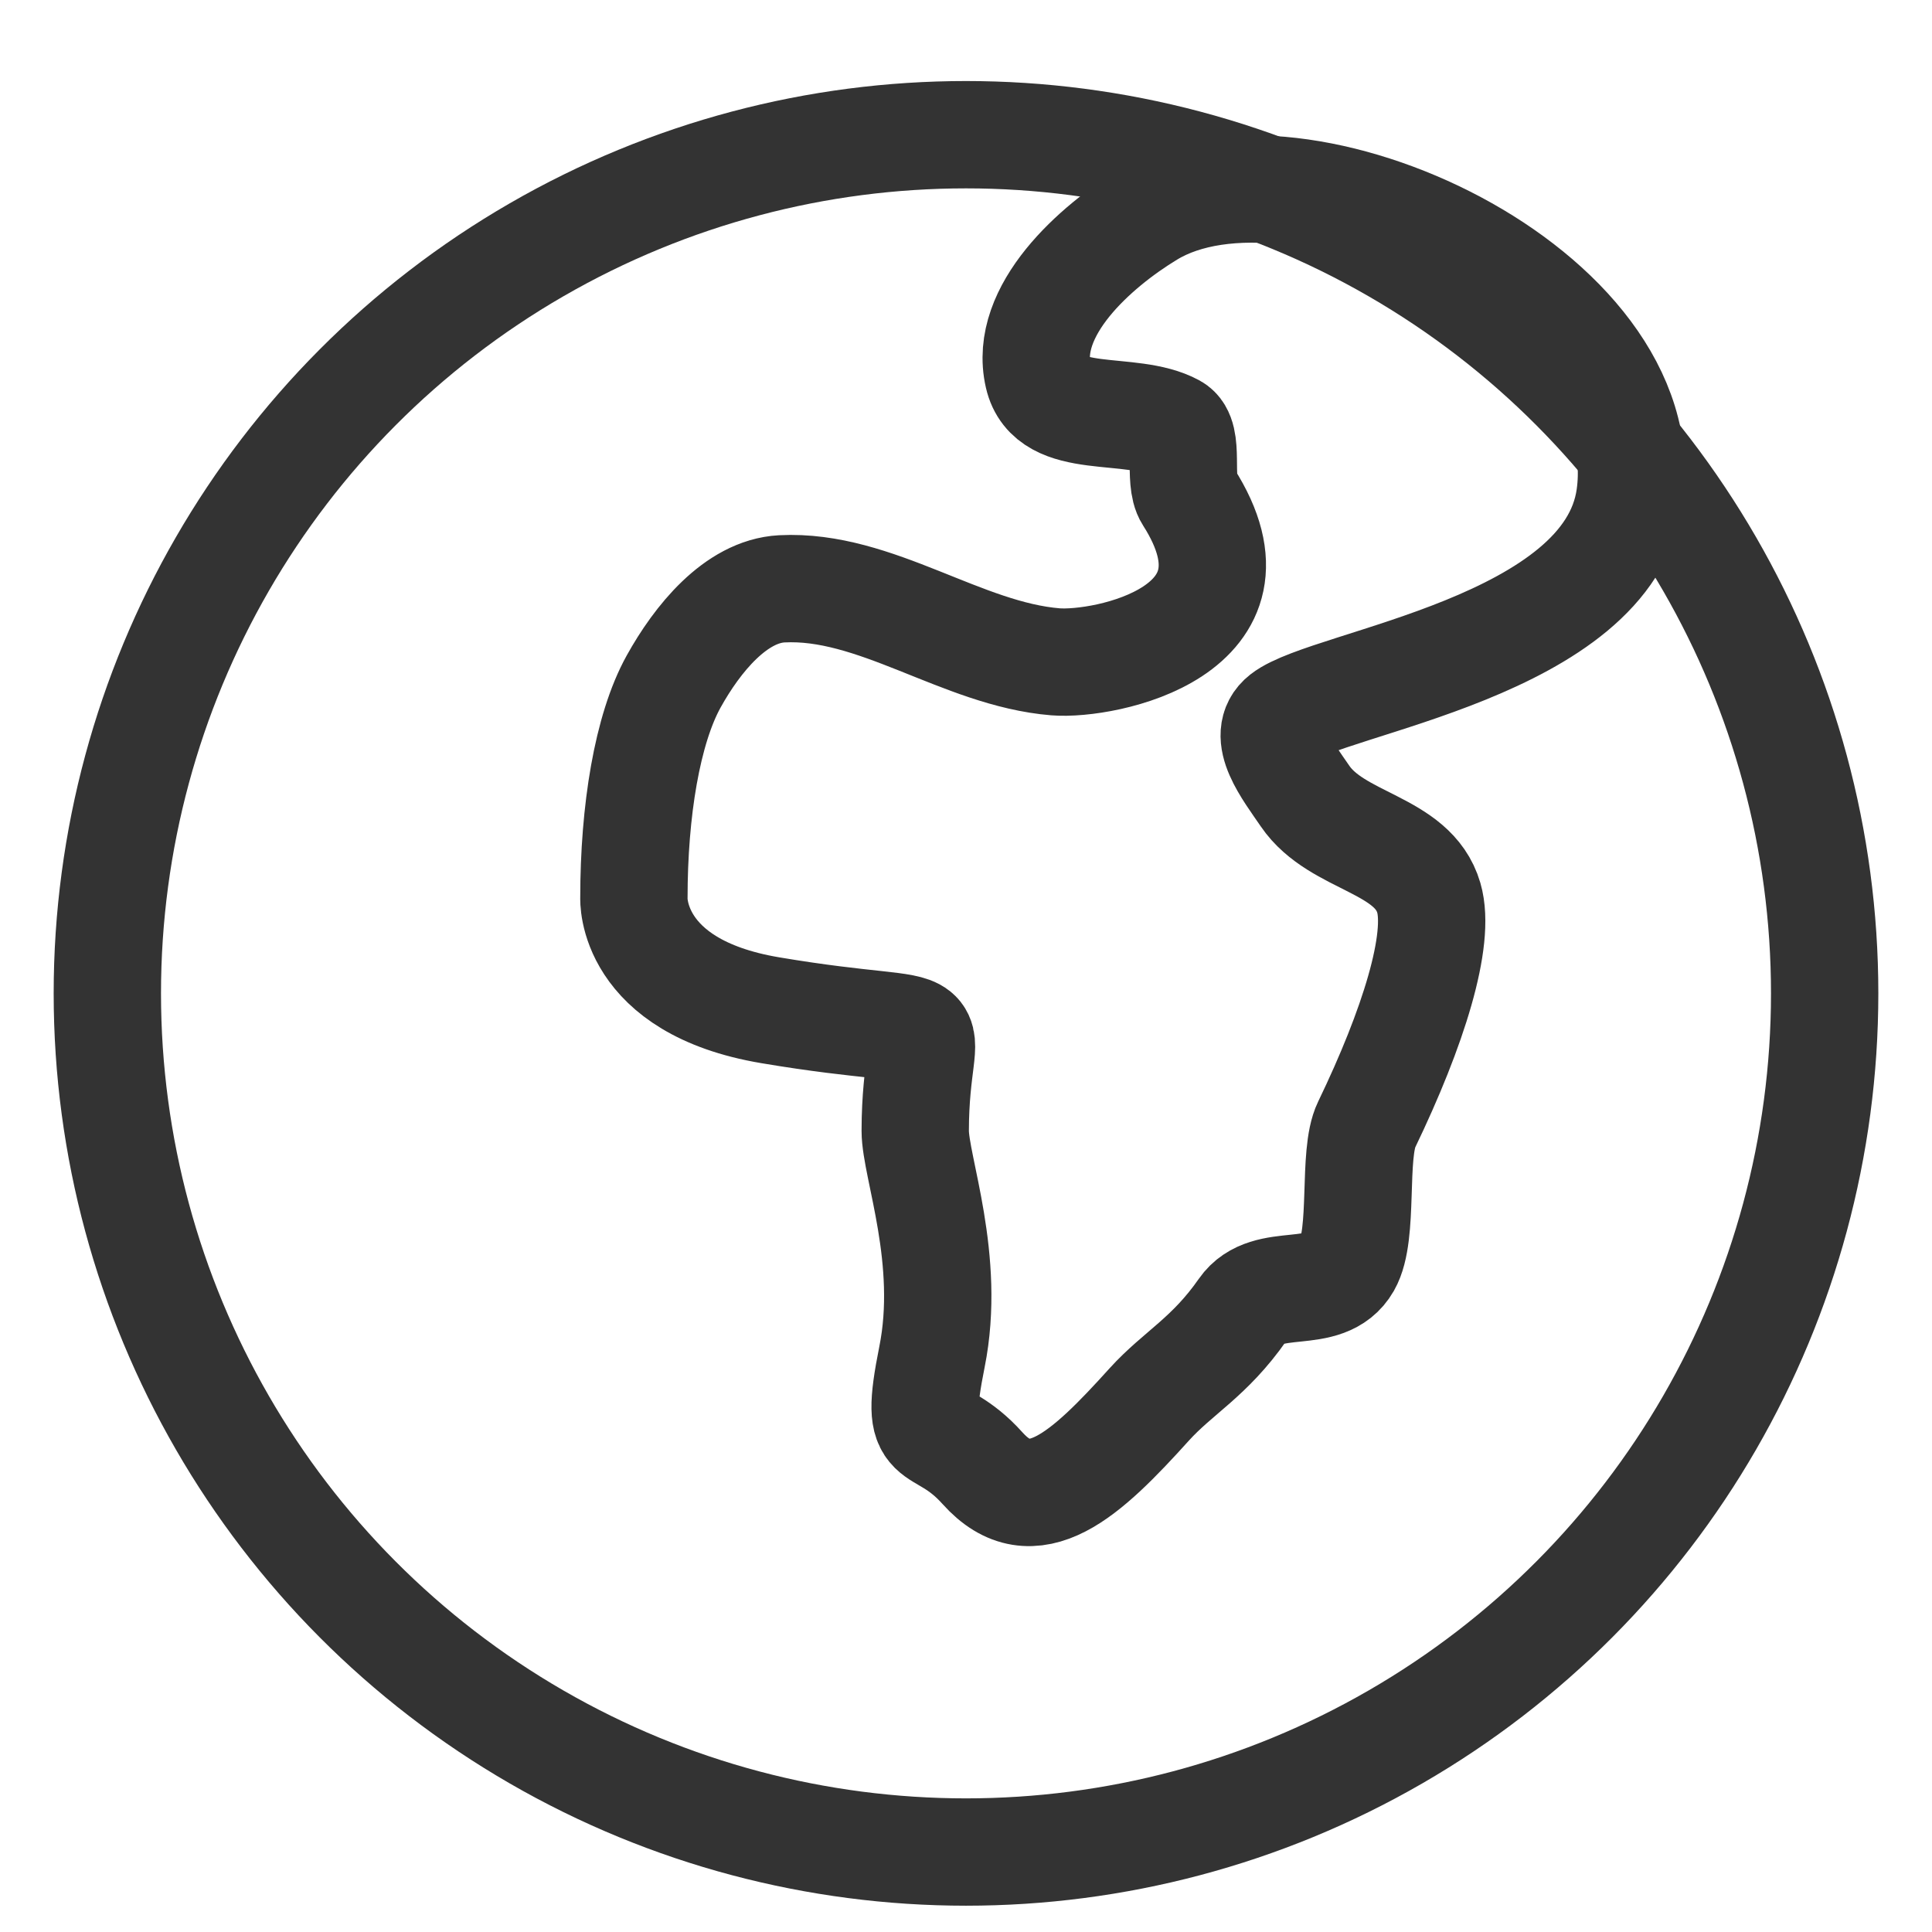
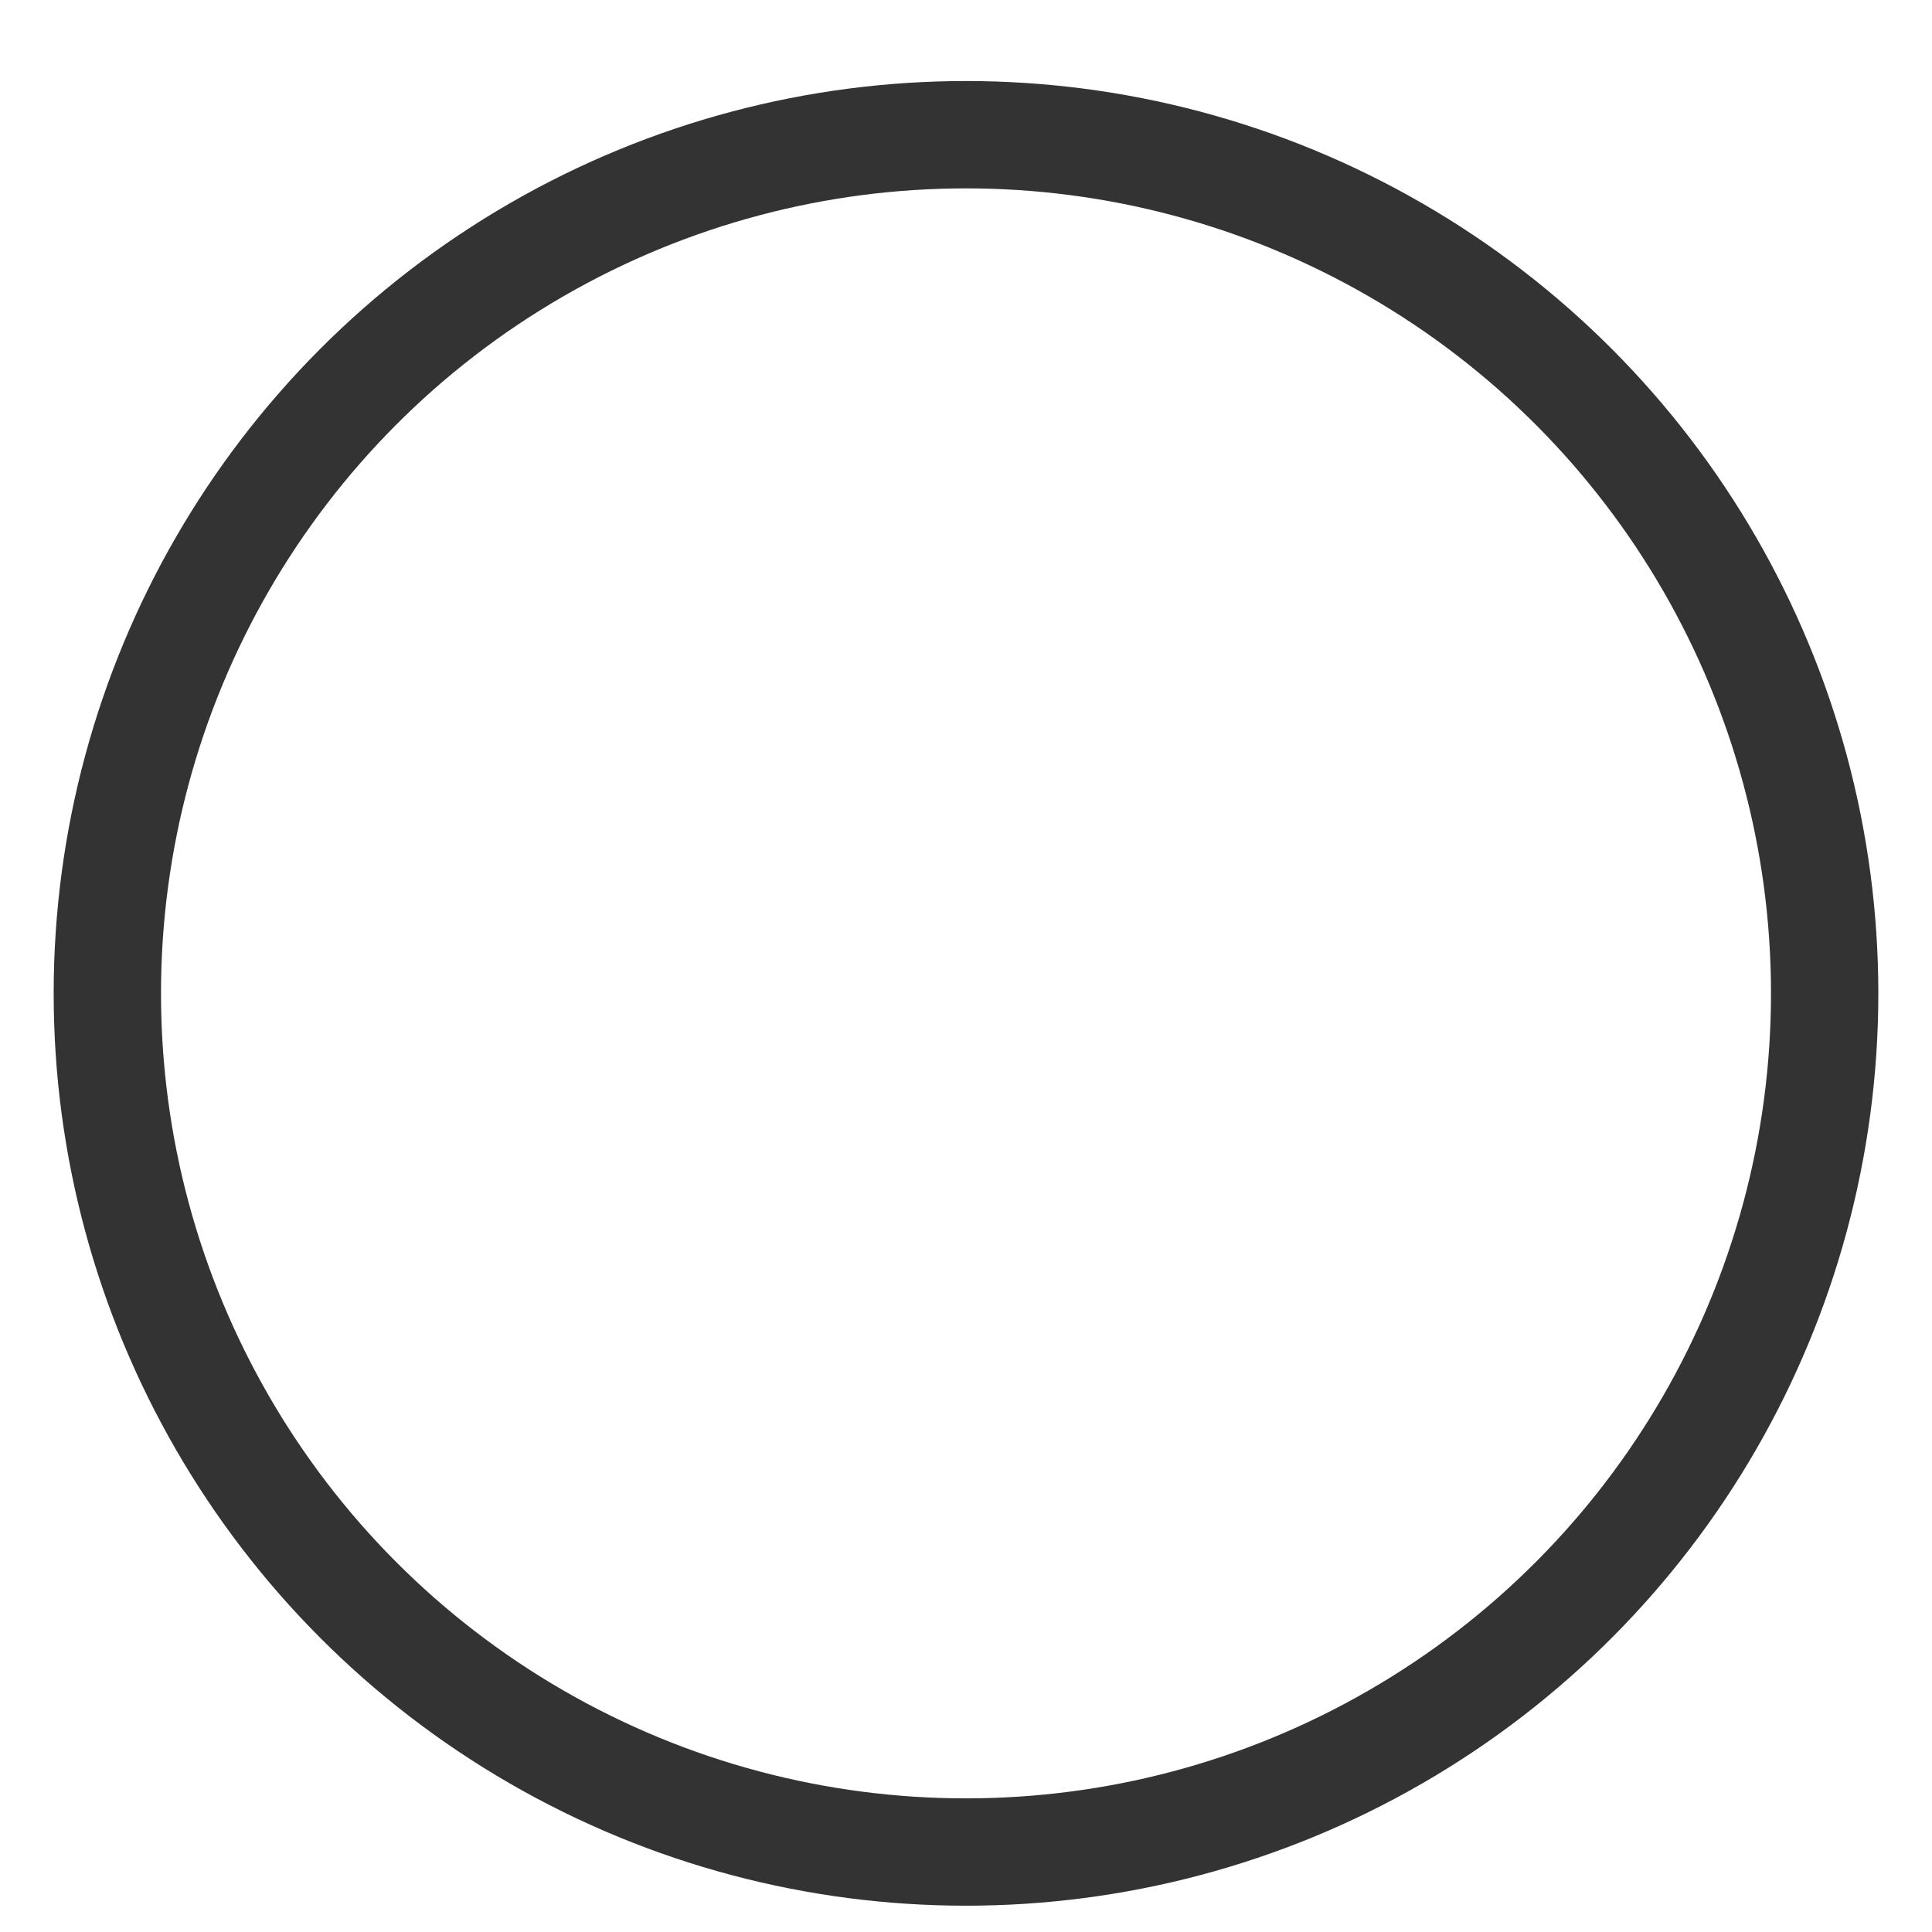
<svg xmlns="http://www.w3.org/2000/svg" width="18" height="18" viewBox="0 0 18 18">
  <g transform="translate(1 .755)" stroke="#000" fill="none" fill-rule="evenodd" opacity=".8">
-     <path d="M6.175 8.657c1.837.31 1.353-.113 1.352 1.124 0 .335.338 1.199.156 2.106-.182.907.04.557.47 1.036.469.525.964.061 1.555-.594.268-.296.56-.437.87-.882.23-.33.769-.065.974-.423.16-.28.047-1.025.18-1.3.436-.904.693-1.725.58-2.114-.148-.508-.854-.51-1.153-.948-.162-.238-.424-.565-.202-.739.414-.325 3.03-.649 3.228-2.05.27-1.92-3.108-3.469-4.477-2.637-.508.308-1.175.904-1.035 1.51.11.481.863.263 1.264.483.154.085.034.487.135.644.802 1.256-.78 1.575-1.238 1.538-.874-.071-1.675-.725-2.55-.68-.43.023-.789.469-1.008.864-.246.444-.37 1.206-.37 2.015 0 0-.043.826 1.269 1.047z" stroke-linejoin="round" />
    <circle cx="8" cy="8.5" r="8" />
  </g>
</svg>